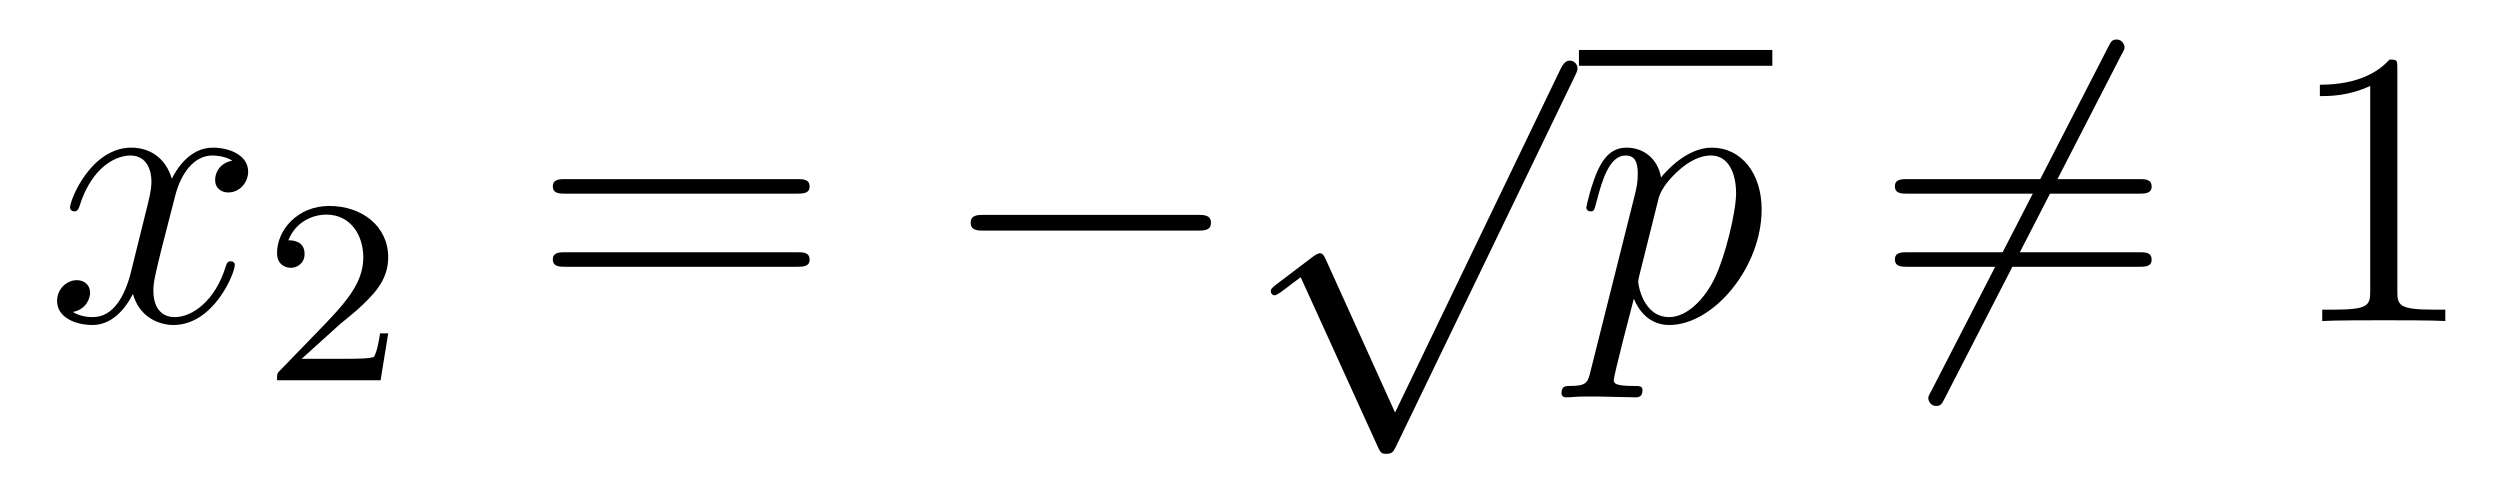
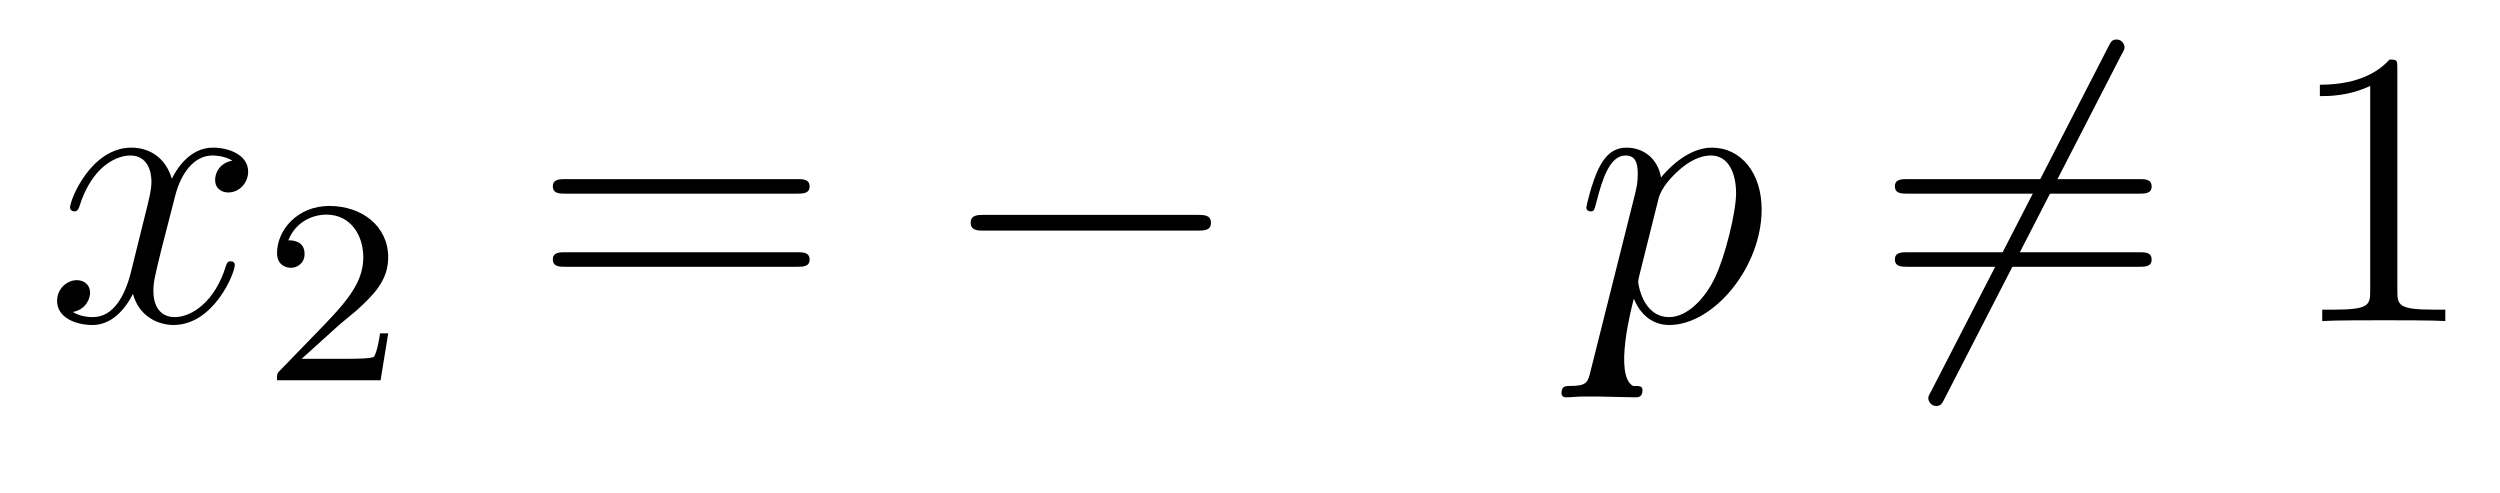
<svg xmlns="http://www.w3.org/2000/svg" height="15pt" version="1.1" viewBox="0 -15 76 15" width="76pt">
  <g id="page1">
    <g transform="matrix(1 0 0 1 -127 649)">
      <path d="M134.066 -659.117C133.684 -659.046 133.54 -658.759 133.54 -658.532C133.54 -658.245 133.767 -658.149 133.935 -658.149C134.293 -658.149 134.544 -658.46 134.544 -658.782C134.544 -659.285 133.971 -659.512 133.468 -659.512C132.739 -659.512 132.333 -658.794 132.225 -658.567C131.95 -659.464 131.209 -659.512 130.994 -659.512C129.775 -659.512 129.129 -657.946 129.129 -657.683C129.129 -657.635 129.177 -657.575 129.261 -657.575C129.356 -657.575 129.38 -657.647 129.404 -657.695C129.811 -659.022 130.612 -659.273 130.958 -659.273C131.496 -659.273 131.604 -658.771 131.604 -658.484C131.604 -658.221 131.532 -657.946 131.388 -657.372L130.982 -655.734C130.803 -655.017 130.456 -654.36 129.822 -654.36C129.763 -654.36 129.464 -654.36 129.213 -654.515C129.643 -654.599 129.739 -654.957 129.739 -655.101C129.739 -655.34 129.56 -655.483 129.333 -655.483C129.046 -655.483 128.735 -655.232 128.735 -654.85C128.735 -654.348 129.297 -654.12 129.811 -654.12C130.384 -654.12 130.791 -654.575 131.042 -655.065C131.233 -654.36 131.831 -654.12 132.273 -654.12C133.493 -654.12 134.138 -655.687 134.138 -655.949C134.138 -656.009 134.09 -656.057 134.018 -656.057C133.911 -656.057 133.899 -655.997 133.863 -655.902C133.54 -654.85 132.847 -654.36 132.309 -654.36C131.891 -654.36 131.663 -654.67 131.663 -655.16C131.663 -655.423 131.711 -655.615 131.903 -656.404L132.321 -658.029C132.5 -658.747 132.907 -659.273 133.457 -659.273C133.481 -659.273 133.815 -659.273 134.066 -659.117Z" fill-rule="evenodd" />
      <path d="M137.247 -654.066C137.375 -654.185 137.709 -654.448 137.837 -654.56C138.331 -655.014 138.801 -655.452 138.801 -656.177C138.801 -657.125 138.004 -657.739 137.008 -657.739C136.052 -657.739 135.422 -657.014 135.422 -656.305C135.422 -655.914 135.733 -655.858 135.845 -655.858C136.012 -655.858 136.259 -655.978 136.259 -656.281C136.259 -656.695 135.861 -656.695 135.765 -656.695C135.996 -657.277 136.53 -657.476 136.92 -657.476C137.662 -657.476 138.044 -656.847 138.044 -656.177C138.044 -655.348 137.462 -654.743 136.522 -653.779L135.518 -652.743C135.422 -652.655 135.422 -652.639 135.422 -652.44H138.57L138.801 -653.866H138.554C138.53 -653.707 138.466 -653.308 138.371 -653.157C138.323 -653.093 137.717 -653.093 137.59 -653.093H136.171L137.247 -654.066Z" fill-rule="evenodd" />
      <path d="M151.229 -658.113C151.396 -658.113 151.612 -658.113 151.612 -658.328C151.612 -658.555 151.408 -658.555 151.229 -658.555H144.188C144.021 -658.555 143.806 -658.555 143.806 -658.34C143.806 -658.113 144.009 -658.113 144.188 -658.113H151.229ZM151.229 -655.89C151.396 -655.89 151.612 -655.89 151.612 -656.105C151.612 -656.332 151.408 -656.332 151.229 -656.332H144.188C144.021 -656.332 143.806 -656.332 143.806 -656.117C143.806 -655.89 144.009 -655.89 144.188 -655.89H151.229Z" fill-rule="evenodd" />
      <path d="M163.395 -656.989C163.598 -656.989 163.813 -656.989 163.813 -657.228C163.813 -657.468 163.598 -657.468 163.395 -657.468H156.928C156.725 -657.468 156.509 -657.468 156.509 -657.228C156.509 -656.989 156.725 -656.989 156.928 -656.989H163.395Z" fill-rule="evenodd" />
-       <path d="M169.41 -651.459L167.306 -656.109C167.223 -656.301 167.163 -656.301 167.127 -656.301C167.115 -656.301 167.055 -656.301 166.924 -656.205L165.788 -655.344C165.633 -655.225 165.633 -655.189 165.633 -655.153C165.633 -655.093 165.668 -655.022 165.752 -655.022C165.824 -655.022 166.027 -655.189 166.159 -655.285C166.23 -655.344 166.41 -655.476 166.541 -655.572L168.896 -650.395C168.98 -650.204 169.04 -650.204 169.147 -650.204C169.327 -650.204 169.362 -650.276 169.446 -650.443L174.873 -661.68C174.957 -661.848 174.957 -661.895 174.957 -661.919C174.957 -662.039 174.861 -662.158 174.718 -662.158C174.622 -662.158 174.538 -662.098 174.443 -661.907L169.41 -651.459Z" fill-rule="evenodd" />
-       <path d="M175 -662H180.879V-662.481H175" />
-       <path d="M175.354 -652.722C175.27 -652.363 175.223 -652.267 174.732 -652.267C174.589 -652.267 174.469 -652.267 174.469 -652.04C174.469 -652.017 174.481 -651.921 174.613 -651.921C174.768 -651.921 174.936 -651.945 175.091 -651.945H175.605C175.856 -651.945 176.466 -651.921 176.717 -651.921C176.788 -651.921 176.932 -651.921 176.932 -652.136C176.932 -652.267 176.848 -652.267 176.645 -652.267C176.095 -652.267 176.059 -652.351 176.059 -652.447C176.059 -652.59 176.597 -654.647 176.669 -654.921C176.8 -654.587 177.123 -654.12 177.745 -654.12C179.096 -654.12 180.554 -655.878 180.554 -657.635C180.554 -658.735 179.933 -659.512 179.036 -659.512C178.271 -659.512 177.625 -658.771 177.494 -658.603C177.398 -659.201 176.932 -659.512 176.454 -659.512C176.107 -659.512 175.832 -659.344 175.605 -658.89C175.39 -658.46 175.223 -657.731 175.223 -657.683C175.223 -657.635 175.27 -657.575 175.354 -657.575C175.45 -657.575 175.462 -657.587 175.533 -657.862C175.713 -658.567 175.94 -659.273 176.418 -659.273C176.693 -659.273 176.788 -659.081 176.788 -658.723C176.788 -658.436 176.753 -658.316 176.705 -658.101L175.354 -652.722ZM177.422 -657.97C177.506 -658.304 177.841 -658.651 178.032 -658.818C178.163 -658.938 178.558 -659.273 179.012 -659.273C179.538 -659.273 179.777 -658.747 179.777 -658.125C179.777 -657.551 179.442 -656.2 179.143 -655.579C178.845 -654.933 178.295 -654.36 177.745 -654.36C176.932 -654.36 176.8 -655.387 176.8 -655.435C176.8 -655.471 176.824 -655.567 176.836 -655.627L177.422 -657.97Z" fill-rule="evenodd" />
+       <path d="M175.354 -652.722C175.27 -652.363 175.223 -652.267 174.732 -652.267C174.589 -652.267 174.469 -652.267 174.469 -652.04C174.469 -652.017 174.481 -651.921 174.613 -651.921C174.768 -651.921 174.936 -651.945 175.091 -651.945H175.605C175.856 -651.945 176.466 -651.921 176.717 -651.921C176.788 -651.921 176.932 -651.921 176.932 -652.136C176.932 -652.267 176.848 -652.267 176.645 -652.267C176.059 -652.59 176.597 -654.647 176.669 -654.921C176.8 -654.587 177.123 -654.12 177.745 -654.12C179.096 -654.12 180.554 -655.878 180.554 -657.635C180.554 -658.735 179.933 -659.512 179.036 -659.512C178.271 -659.512 177.625 -658.771 177.494 -658.603C177.398 -659.201 176.932 -659.512 176.454 -659.512C176.107 -659.512 175.832 -659.344 175.605 -658.89C175.39 -658.46 175.223 -657.731 175.223 -657.683C175.223 -657.635 175.27 -657.575 175.354 -657.575C175.45 -657.575 175.462 -657.587 175.533 -657.862C175.713 -658.567 175.94 -659.273 176.418 -659.273C176.693 -659.273 176.788 -659.081 176.788 -658.723C176.788 -658.436 176.753 -658.316 176.705 -658.101L175.354 -652.722ZM177.422 -657.97C177.506 -658.304 177.841 -658.651 178.032 -658.818C178.163 -658.938 178.558 -659.273 179.012 -659.273C179.538 -659.273 179.777 -658.747 179.777 -658.125C179.777 -657.551 179.442 -656.2 179.143 -655.579C178.845 -654.933 178.295 -654.36 177.745 -654.36C176.932 -654.36 176.8 -655.387 176.8 -655.435C176.8 -655.471 176.824 -655.567 176.836 -655.627L177.422 -657.97Z" fill-rule="evenodd" />
      <path d="M191.49 -662.333C191.586 -662.5 191.586 -662.524 191.586 -662.56C191.586 -662.644 191.514 -662.799 191.346 -662.799C191.203 -662.799 191.167 -662.727 191.084 -662.56L185.716 -652.124C185.62 -651.957 185.62 -651.933 185.62 -651.897C185.62 -651.801 185.704 -651.658 185.859 -651.658C186.003 -651.658 186.039 -651.73 186.123 -651.897L191.49 -662.333Z" fill-rule="evenodd" />
      <path d="M192.028 -658.113C192.196 -658.113 192.41 -658.113 192.41 -658.328C192.41 -658.555 192.208 -658.555 192.028 -658.555H184.987C184.82 -658.555 184.605 -658.555 184.605 -658.34C184.605 -658.113 184.808 -658.113 184.987 -658.113H192.028ZM192.028 -655.89C192.196 -655.89 192.41 -655.89 192.41 -656.105C192.41 -656.332 192.208 -656.332 192.028 -656.332H184.987C184.82 -656.332 184.605 -656.332 184.605 -656.117C184.605 -655.89 184.808 -655.89 184.987 -655.89H192.028Z" fill-rule="evenodd" />
      <path d="M199.879 -661.902C199.879 -662.178 199.879 -662.189 199.64 -662.189C199.352 -661.867 198.755 -661.424 197.524 -661.424V-661.078C197.798 -661.078 198.396 -661.078 199.054 -661.388V-655.16C199.054 -654.73 199.019 -654.587 197.966 -654.587H197.596V-654.24C197.918 -654.264 199.078 -654.264 199.472 -654.264S201.014 -654.264 201.337 -654.24V-654.587H200.966C199.915 -654.587 199.879 -654.73 199.879 -655.16V-661.902Z" fill-rule="evenodd" />
    </g>
  </g>
</svg>